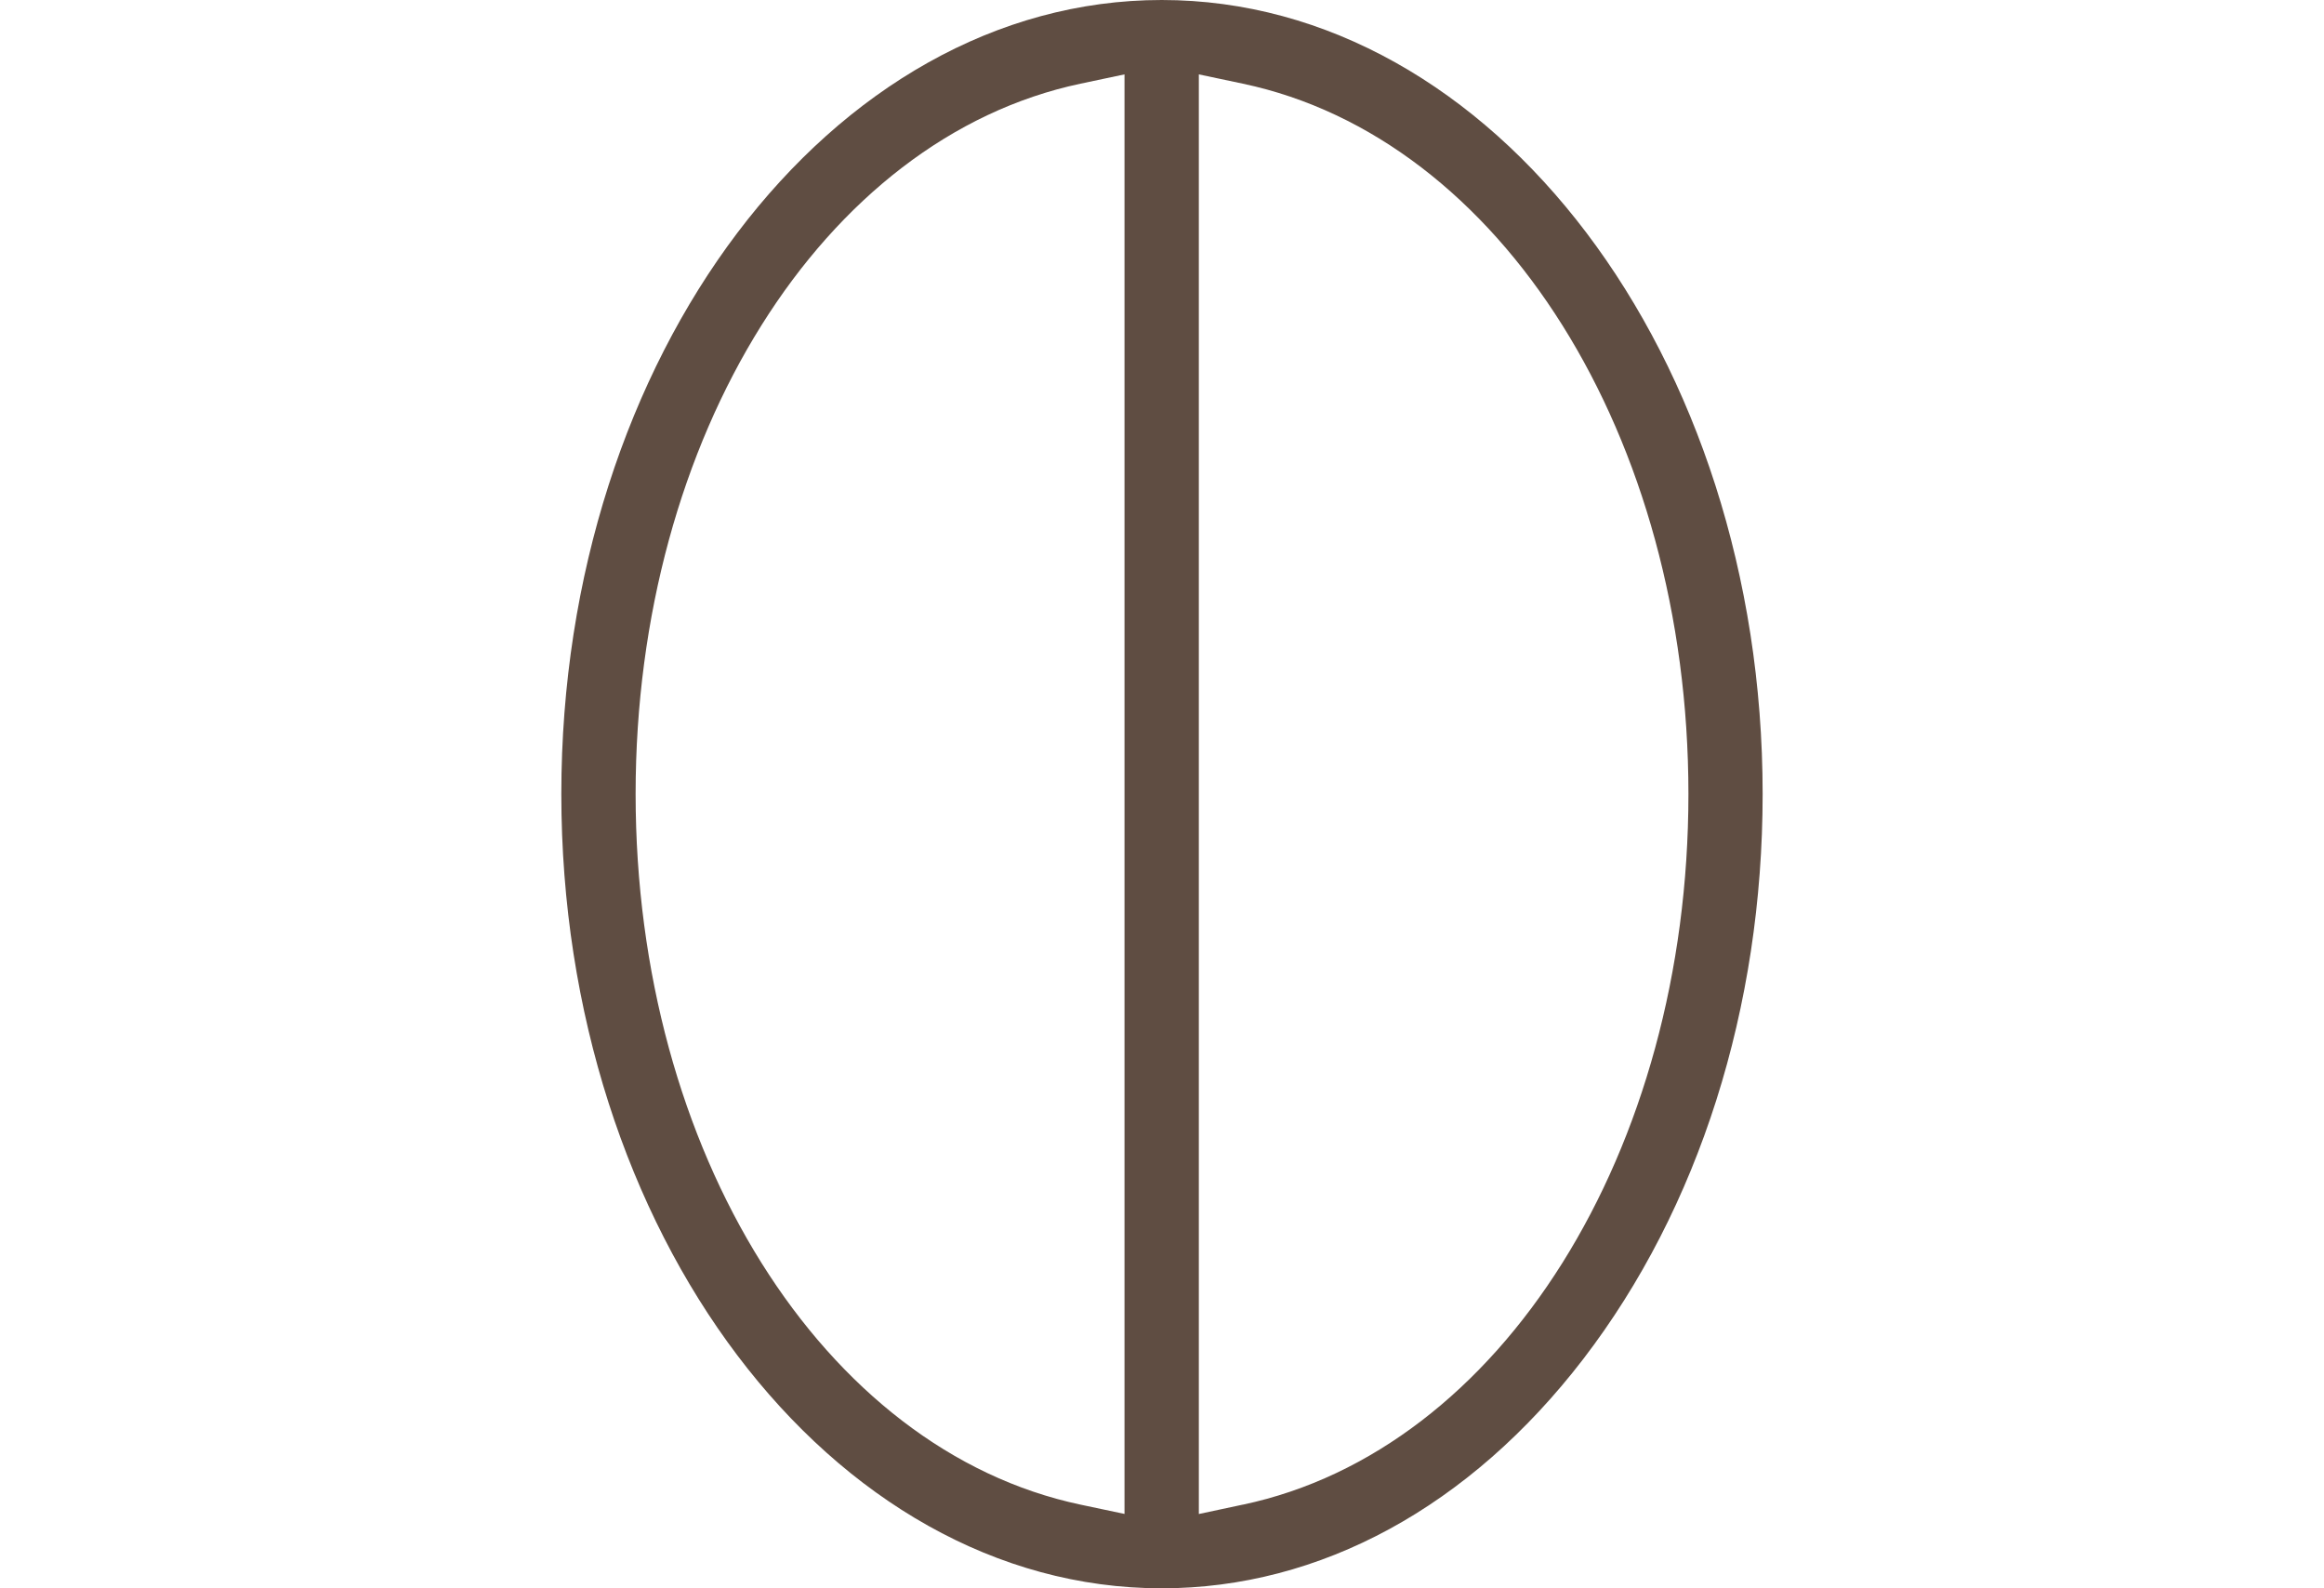
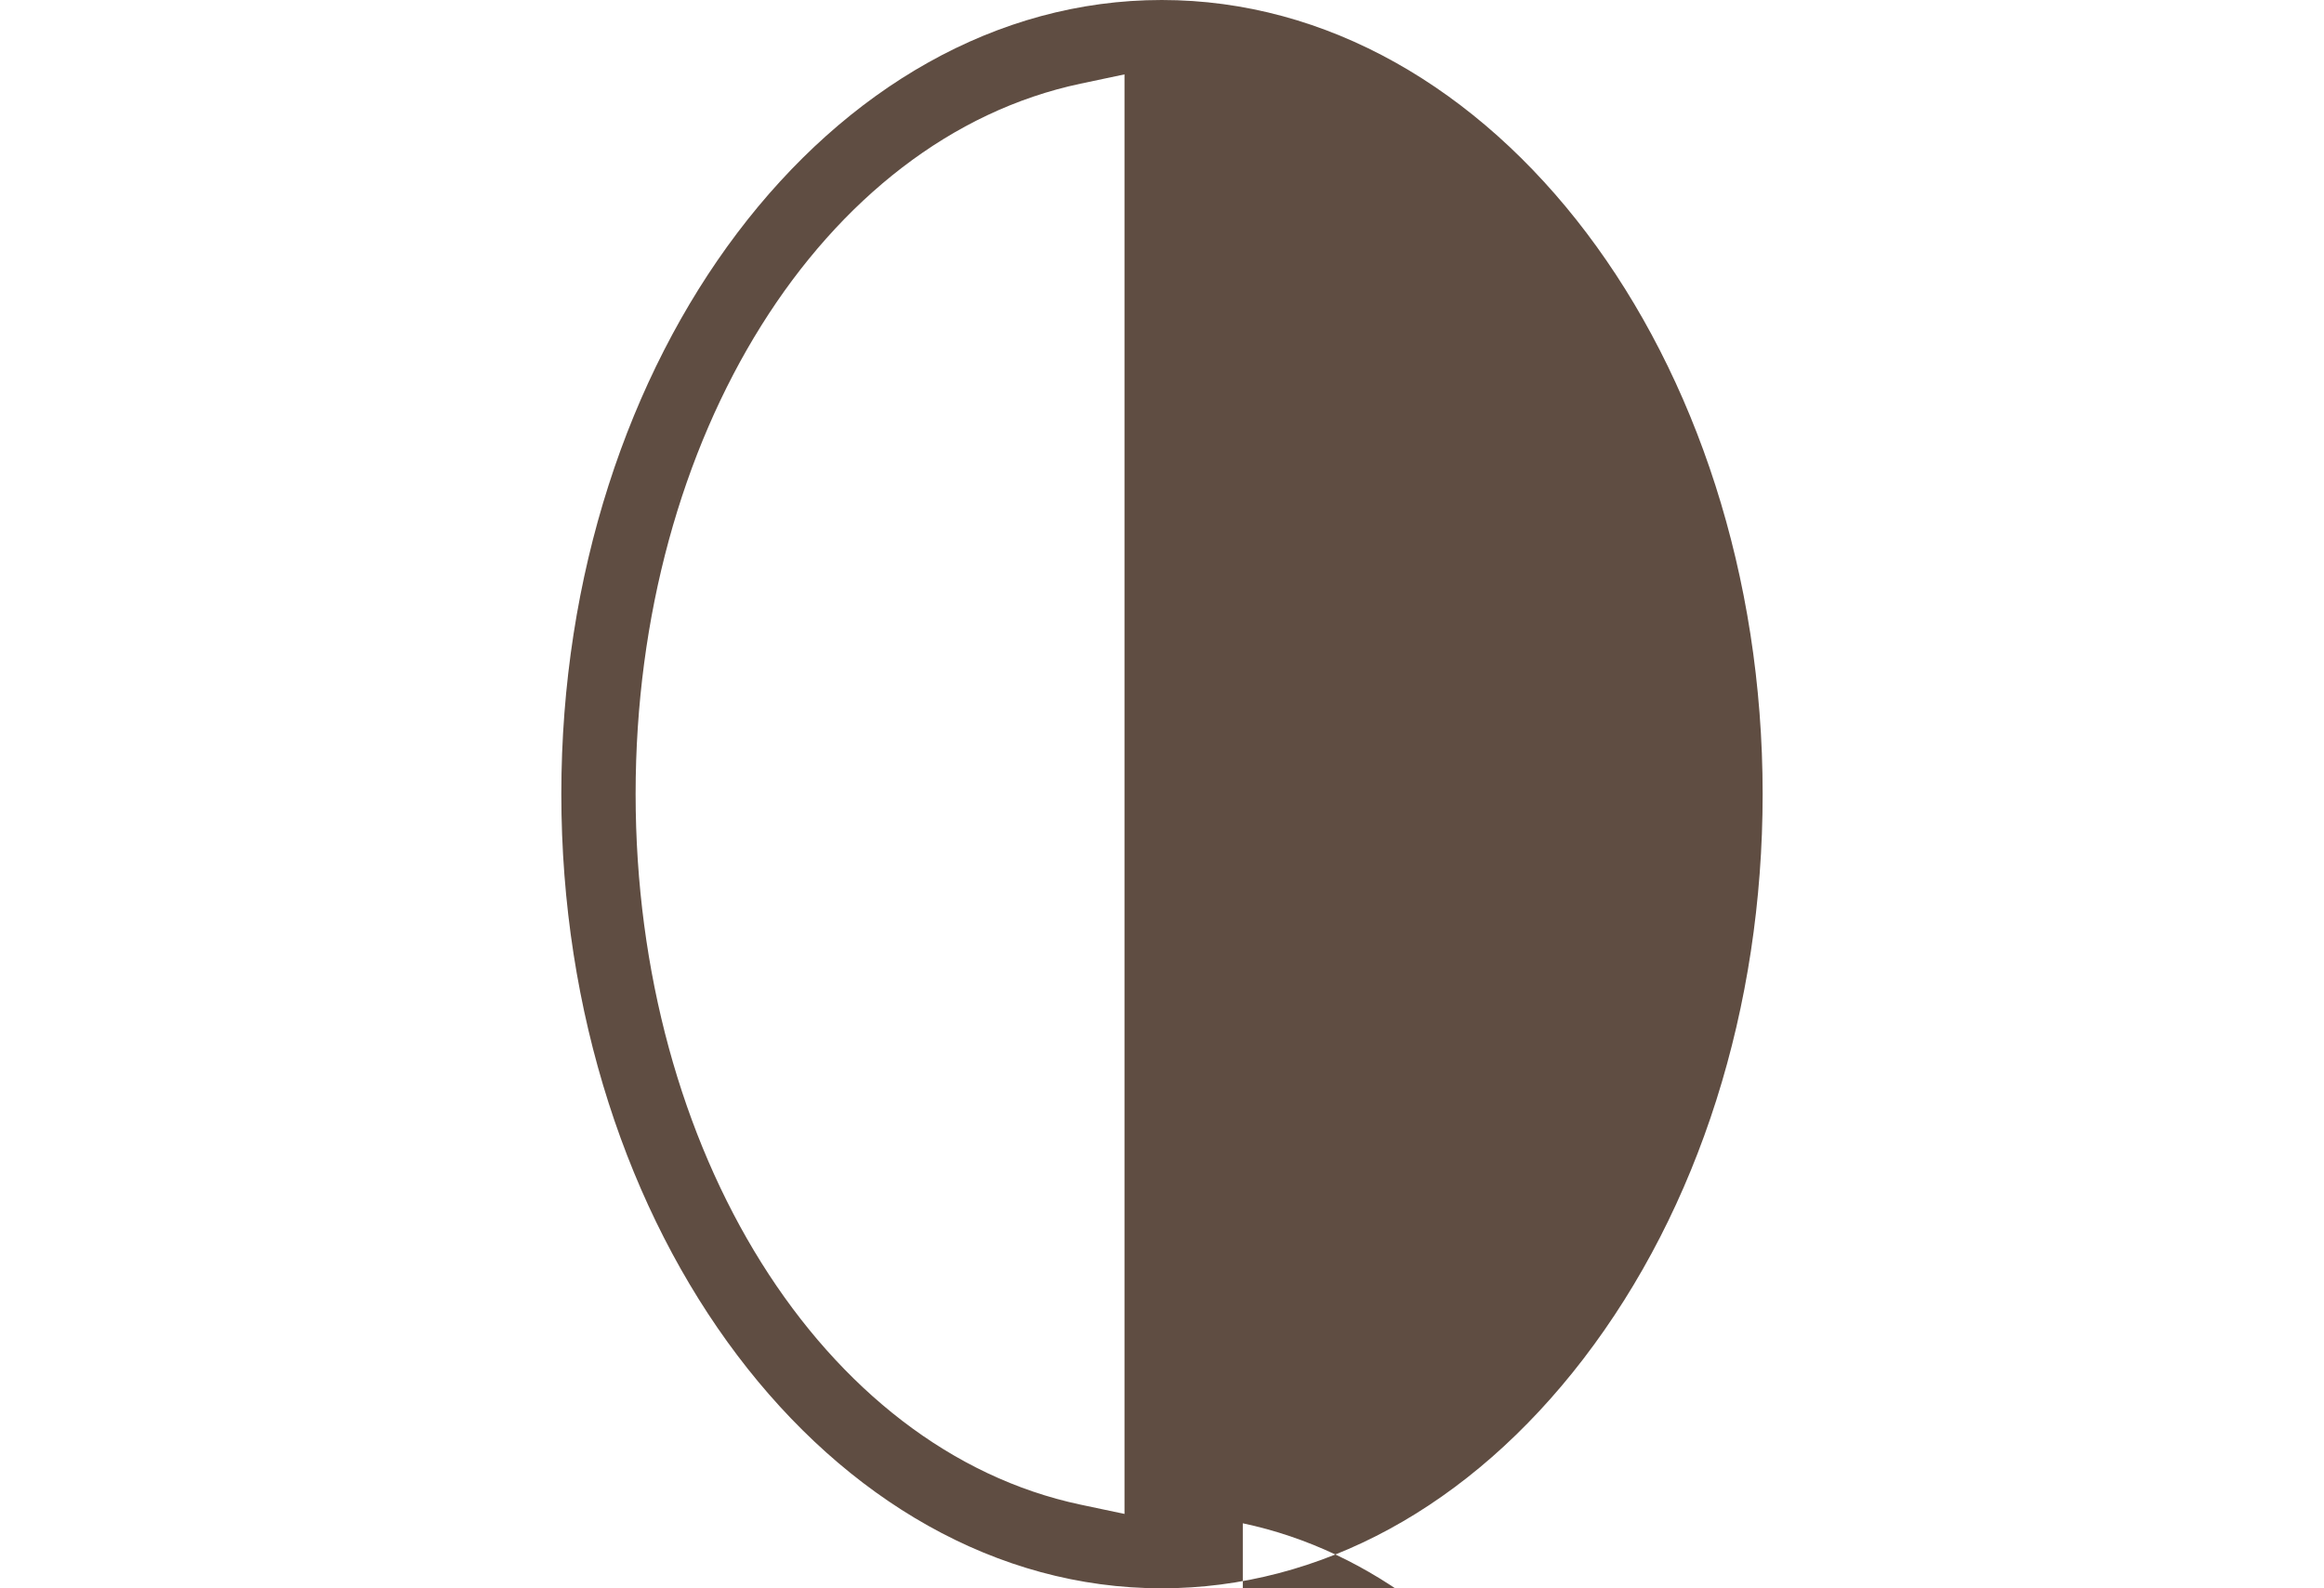
<svg xmlns="http://www.w3.org/2000/svg" viewBox="0 0 60 41">
-   <path fill="#5F4D42" d="M29.992 0c-8.546 0-15.5 9.194-15.5 20.495 0 11.307 6.954 20.505 15.5 20.505 4.09 0 7.954-2.103 10.885-5.92 2.986-3.89 4.63-9.07 4.63-14.584C45.508 9.194 38.548 0 29.993 0zm-.96 39.08l-1.136-.24C21.24 37.43 16.41 29.715 16.41 20.495c0-9.215 4.83-16.926 11.486-18.335l1.136-.24v37.16zm3.054-.24l-1.135.242V1.92l1.136.24c6.666 1.407 11.504 9.118 11.504 18.336 0 9.22-4.838 16.936-11.504 18.345z" />
+   <path fill="#5F4D42" d="M29.992 0c-8.546 0-15.5 9.194-15.5 20.495 0 11.307 6.954 20.505 15.5 20.505 4.09 0 7.954-2.103 10.885-5.92 2.986-3.89 4.63-9.07 4.63-14.584C45.508 9.194 38.548 0 29.993 0zm-.96 39.08l-1.136-.24C21.24 37.43 16.41 29.715 16.41 20.495c0-9.215 4.83-16.926 11.486-18.335l1.136-.24v37.16zm3.054-.24l-1.135.242l1.136.24c6.666 1.407 11.504 9.118 11.504 18.336 0 9.22-4.838 16.936-11.504 18.345z" />
</svg>